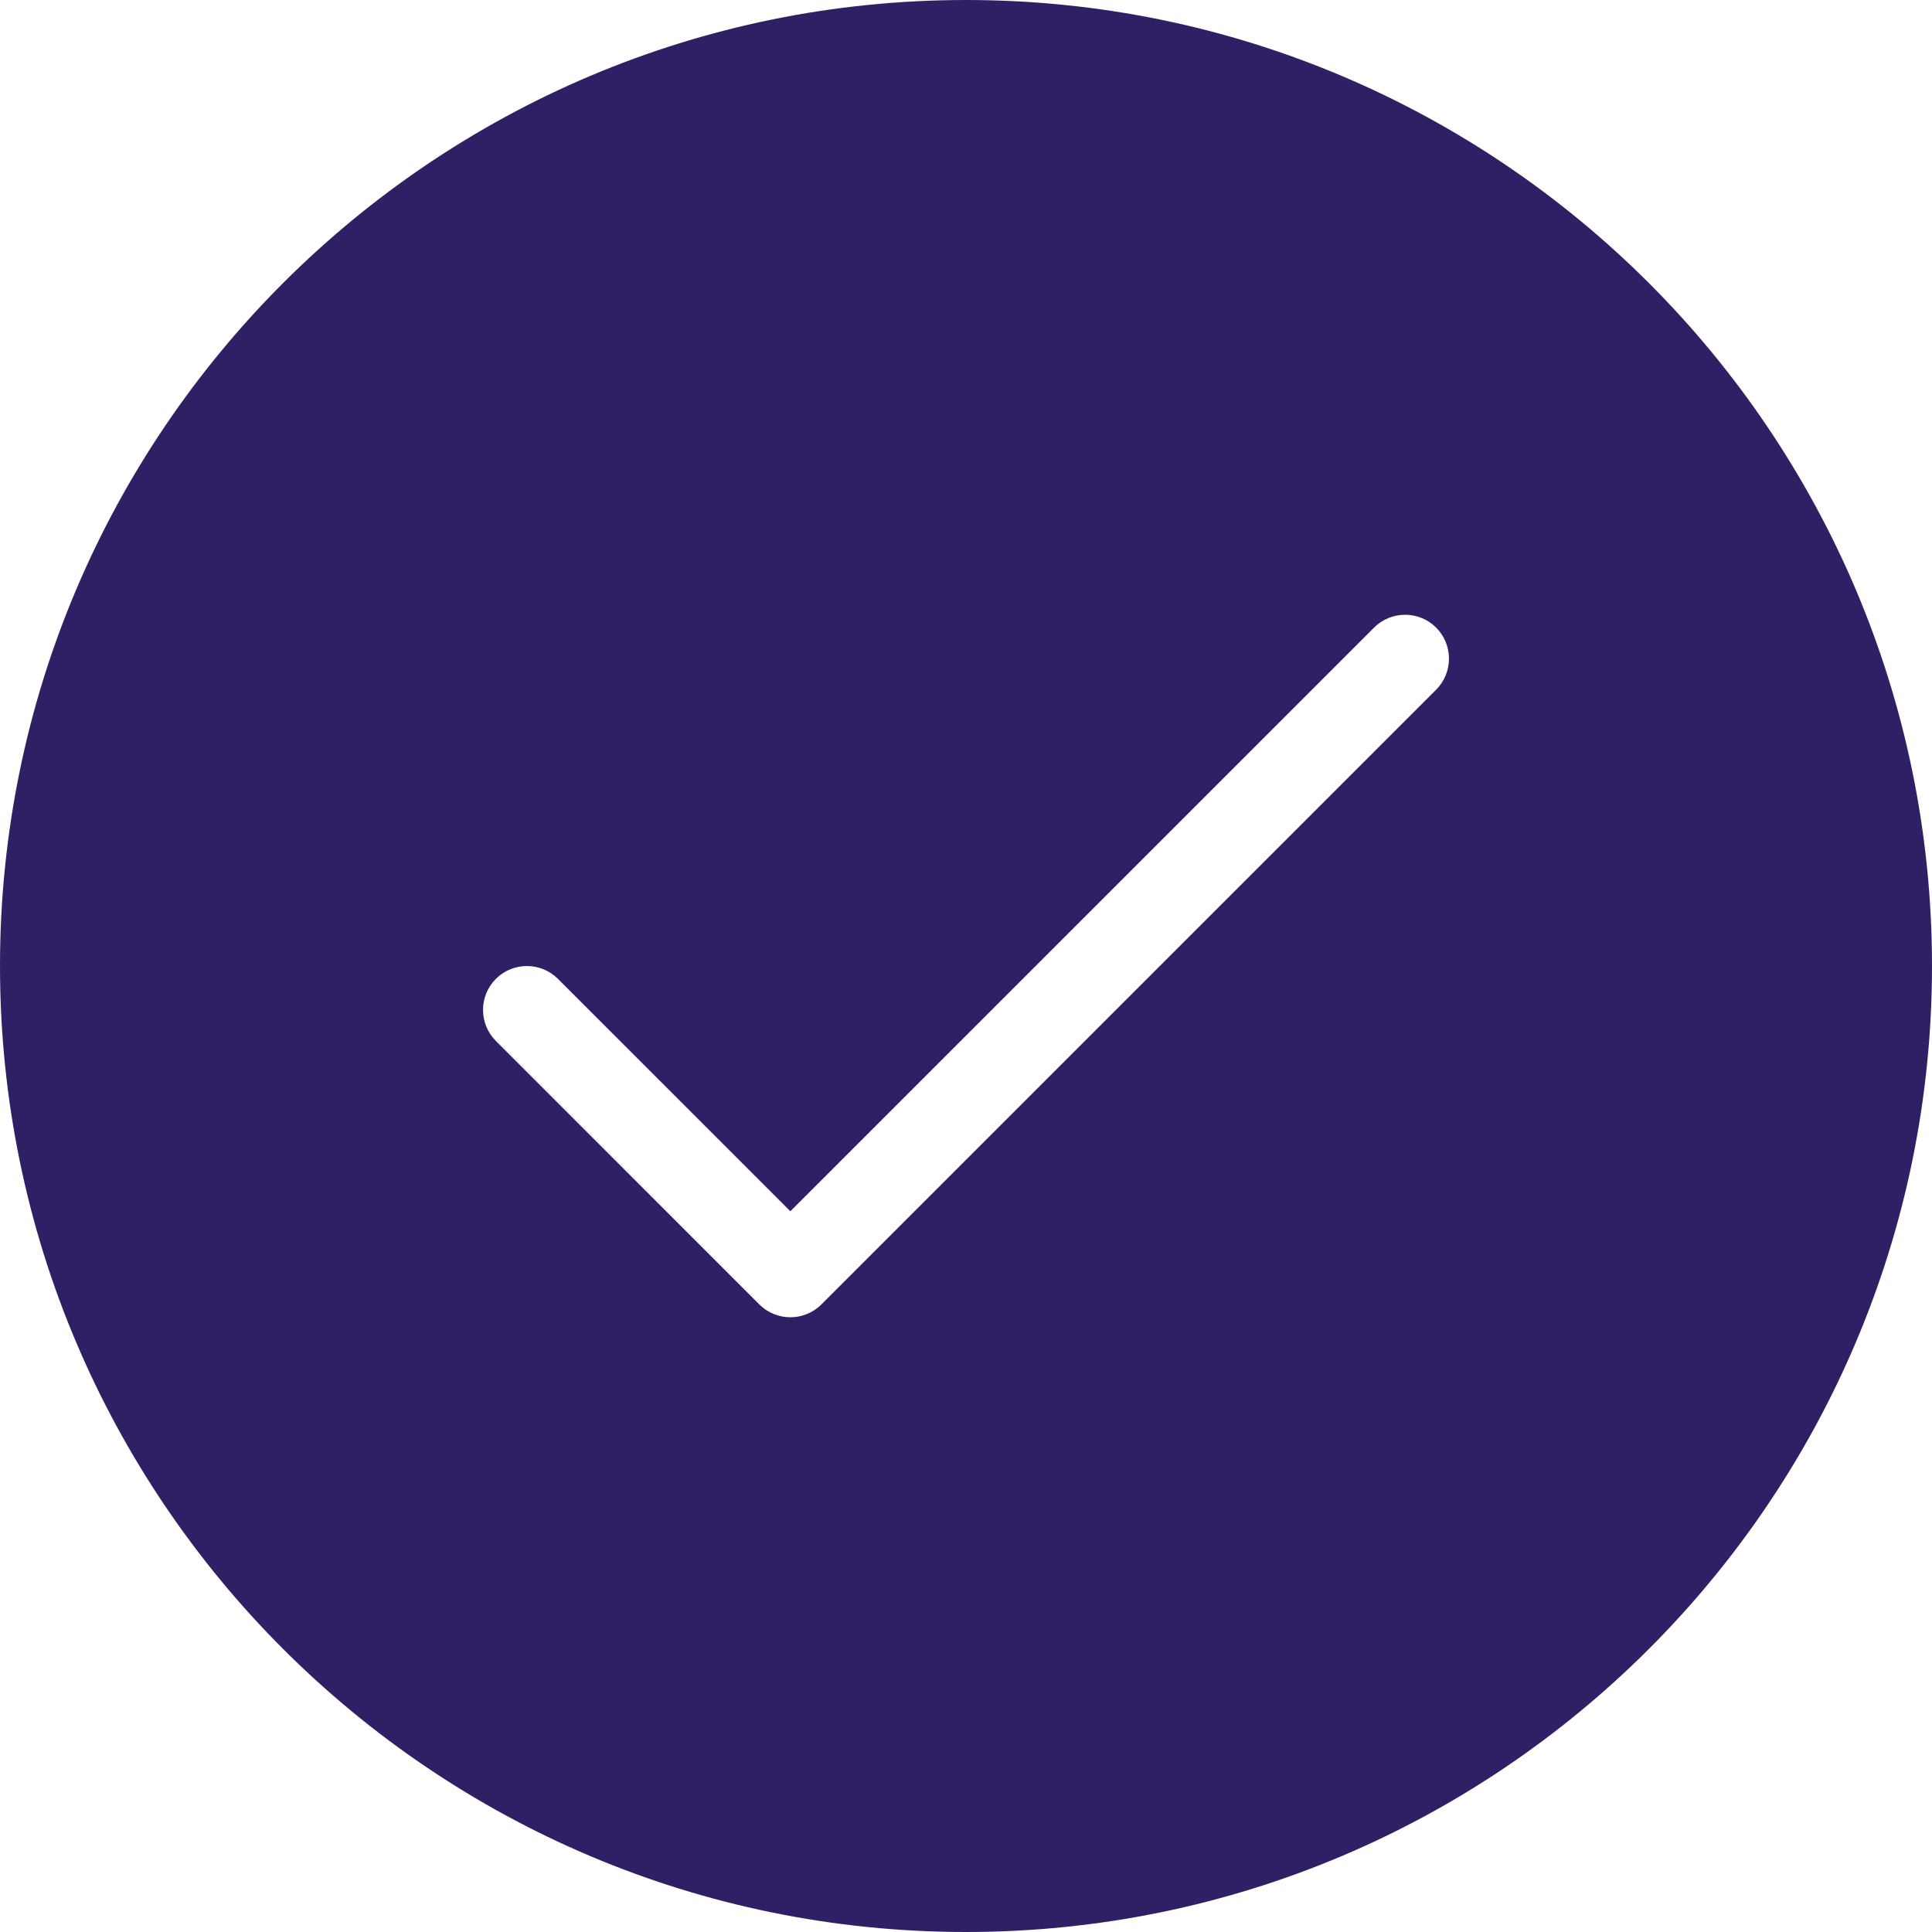
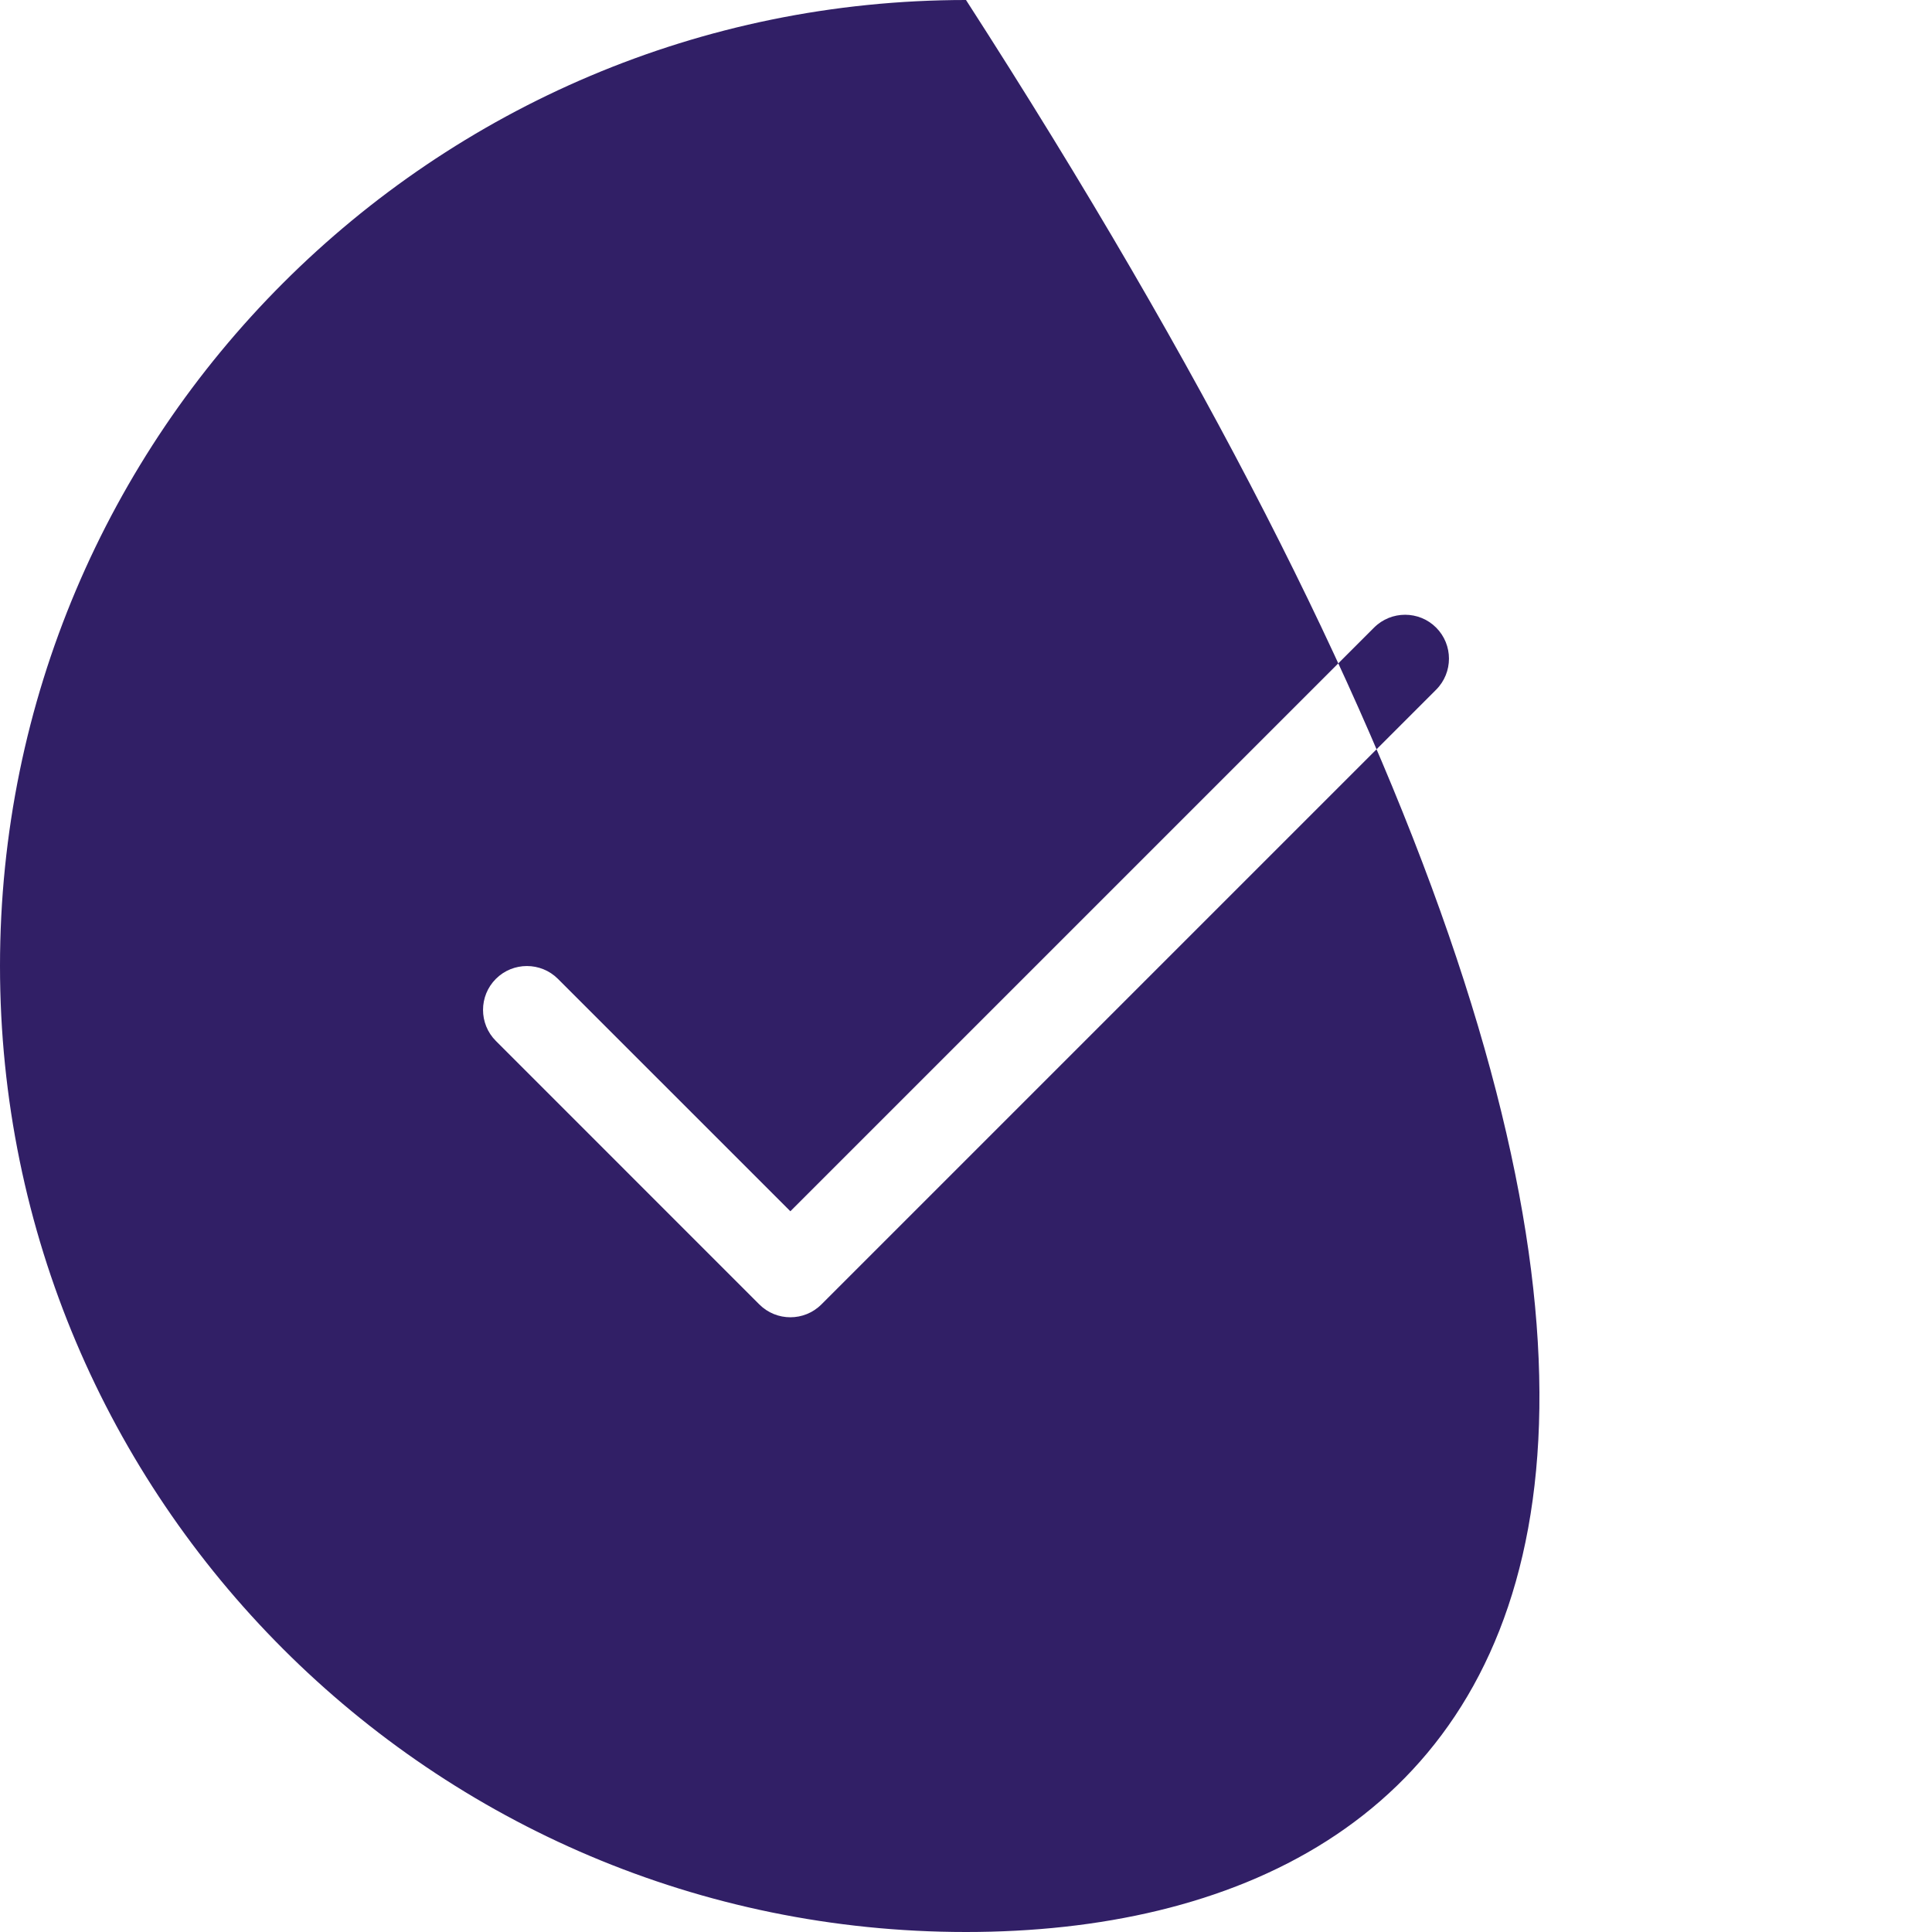
<svg xmlns="http://www.w3.org/2000/svg" width="56" height="56" viewBox="0 0 56 56" fill="none">
-   <path fill-rule="evenodd" clip-rule="evenodd" d="M28 0C43.453 0 56 12.546 56 28C56 43.453 43.453 56 28 56C12.546 56 0 43.453 0 28C0 12.546 12.546 0 28 0ZM14.373 30.172L22.009 37.809C22.506 38.306 23.312 38.306 23.809 37.809L41.627 19.991C42.123 19.494 42.123 18.688 41.627 18.191C41.131 17.695 40.324 17.695 39.828 18.191L22.909 35.109L16.172 28.373C15.676 27.877 14.869 27.877 14.373 28.373C13.877 28.869 13.877 29.676 14.373 30.172Z" fill="#311F66" />
+   <path fill-rule="evenodd" clip-rule="evenodd" d="M28 0C56 43.453 43.453 56 28 56C12.546 56 0 43.453 0 28C0 12.546 12.546 0 28 0ZM14.373 30.172L22.009 37.809C22.506 38.306 23.312 38.306 23.809 37.809L41.627 19.991C42.123 19.494 42.123 18.688 41.627 18.191C41.131 17.695 40.324 17.695 39.828 18.191L22.909 35.109L16.172 28.373C15.676 27.877 14.869 27.877 14.373 28.373C13.877 28.869 13.877 29.676 14.373 30.172Z" fill="#311F66" />
</svg>